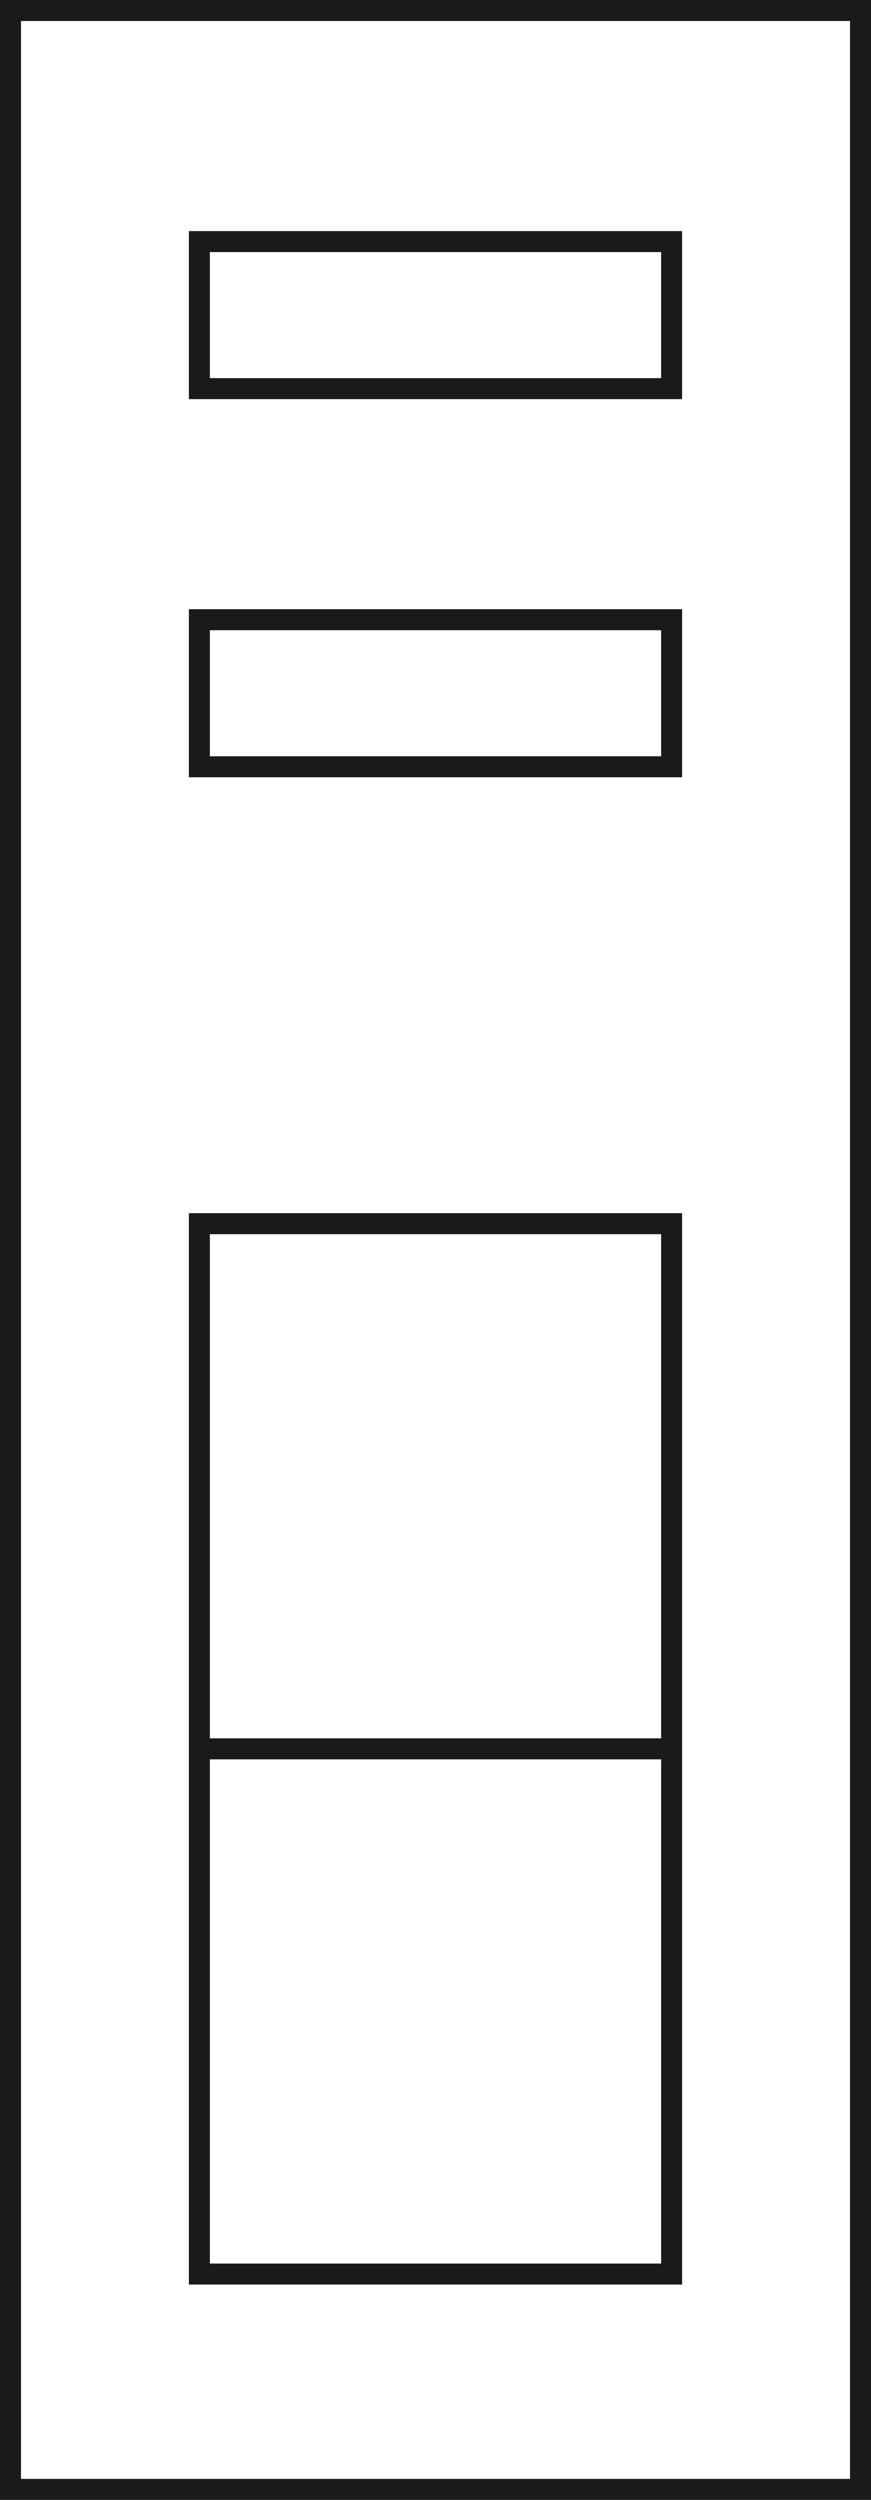
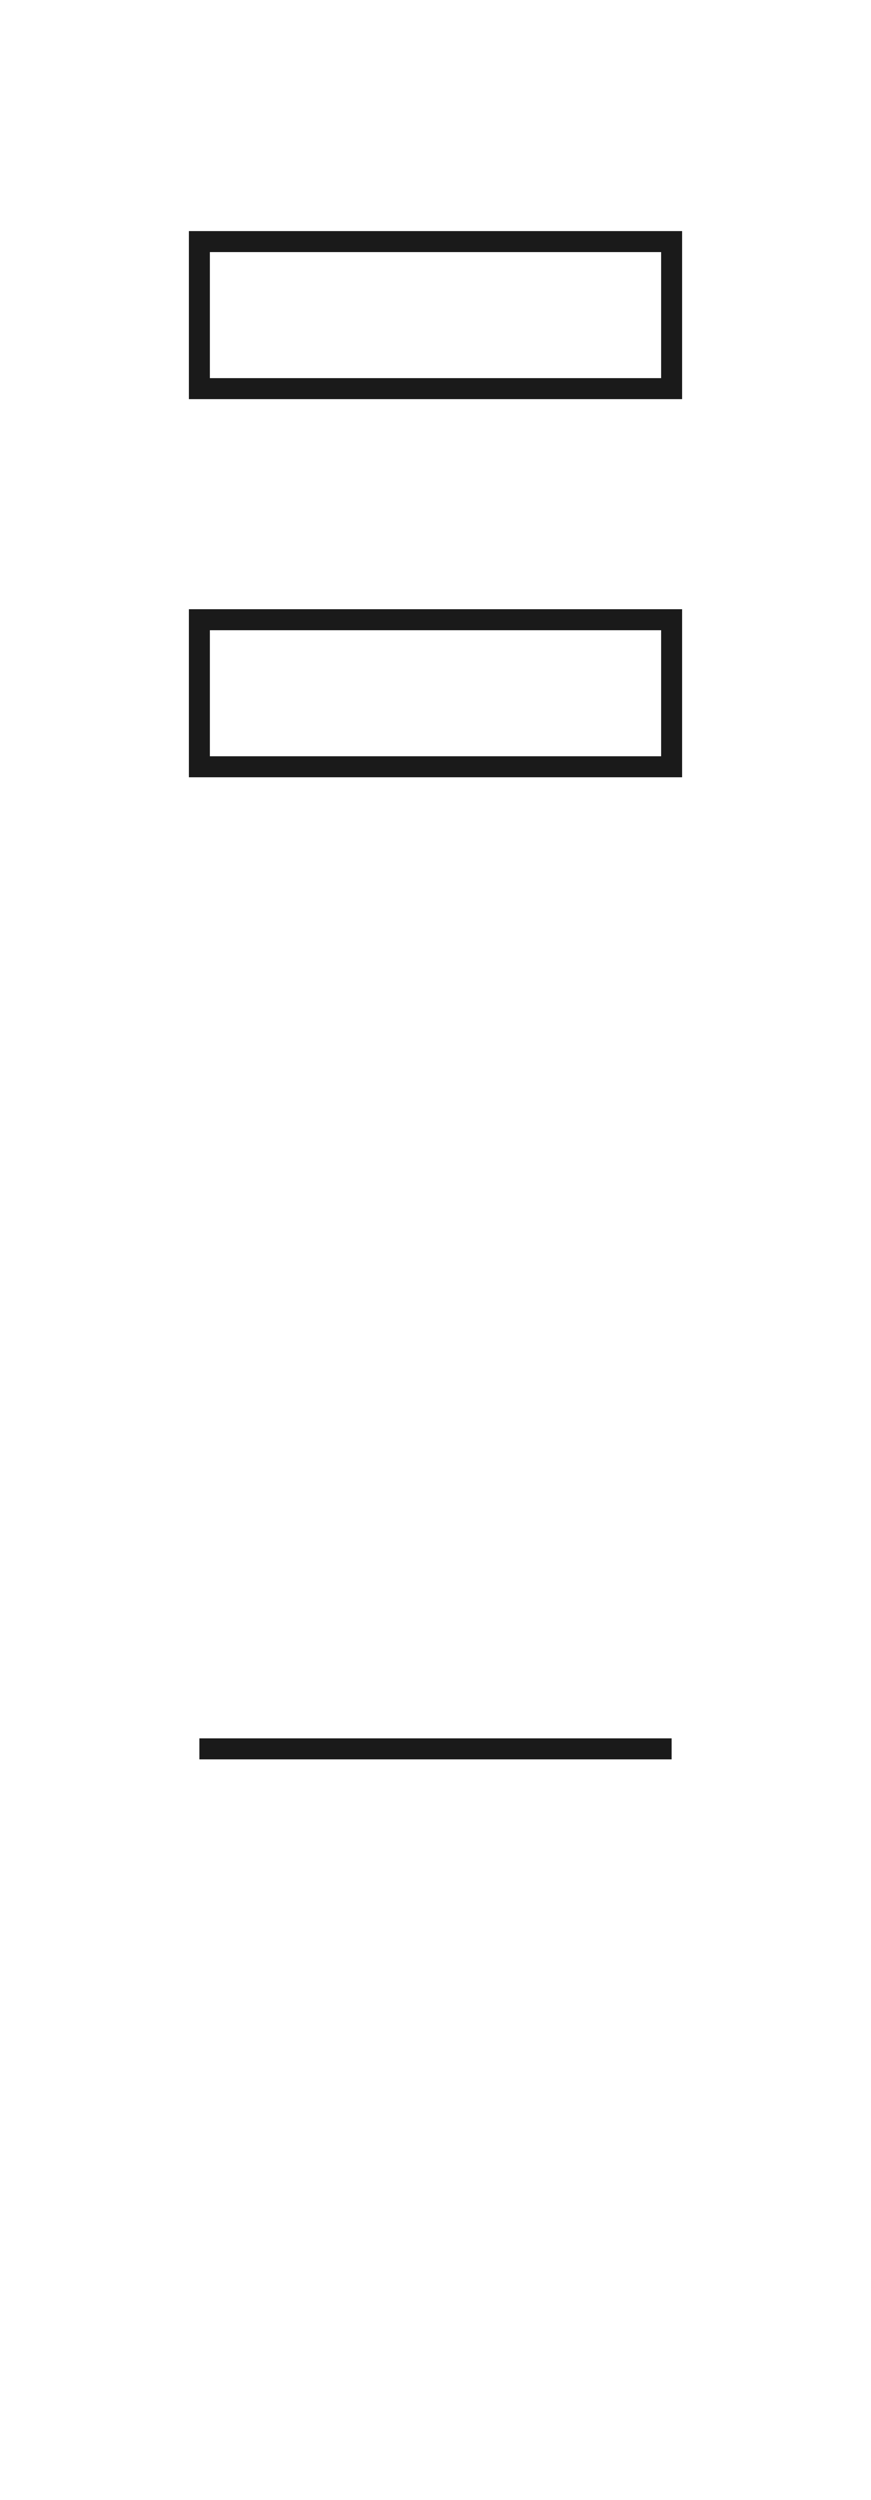
<svg xmlns="http://www.w3.org/2000/svg" id="_图层_2" data-name="图层 2" viewBox="0 0 83 238">
  <defs>
    <style>
      .cls-1 {
        fill: none;
        stroke: #1a1a1a;
        stroke-miterlimit: 10;
        stroke-width: 2px;
      }
    </style>
  </defs>
  <g id="_图层_1-2" data-name="图层 1">
    <g>
-       <rect class="cls-1" x="1" y="1" width="81" height="236" />
      <rect class="cls-1" x="19" y="23" width="45" height="14" />
      <rect class="cls-1" x="19" y="59" width="45" height="14" />
-       <rect class="cls-1" x="19" y="116.5" width="45" height="100" />
      <line class="cls-1" x1="19" y1="166.5" x2="64" y2="166.5" />
    </g>
  </g>
</svg>